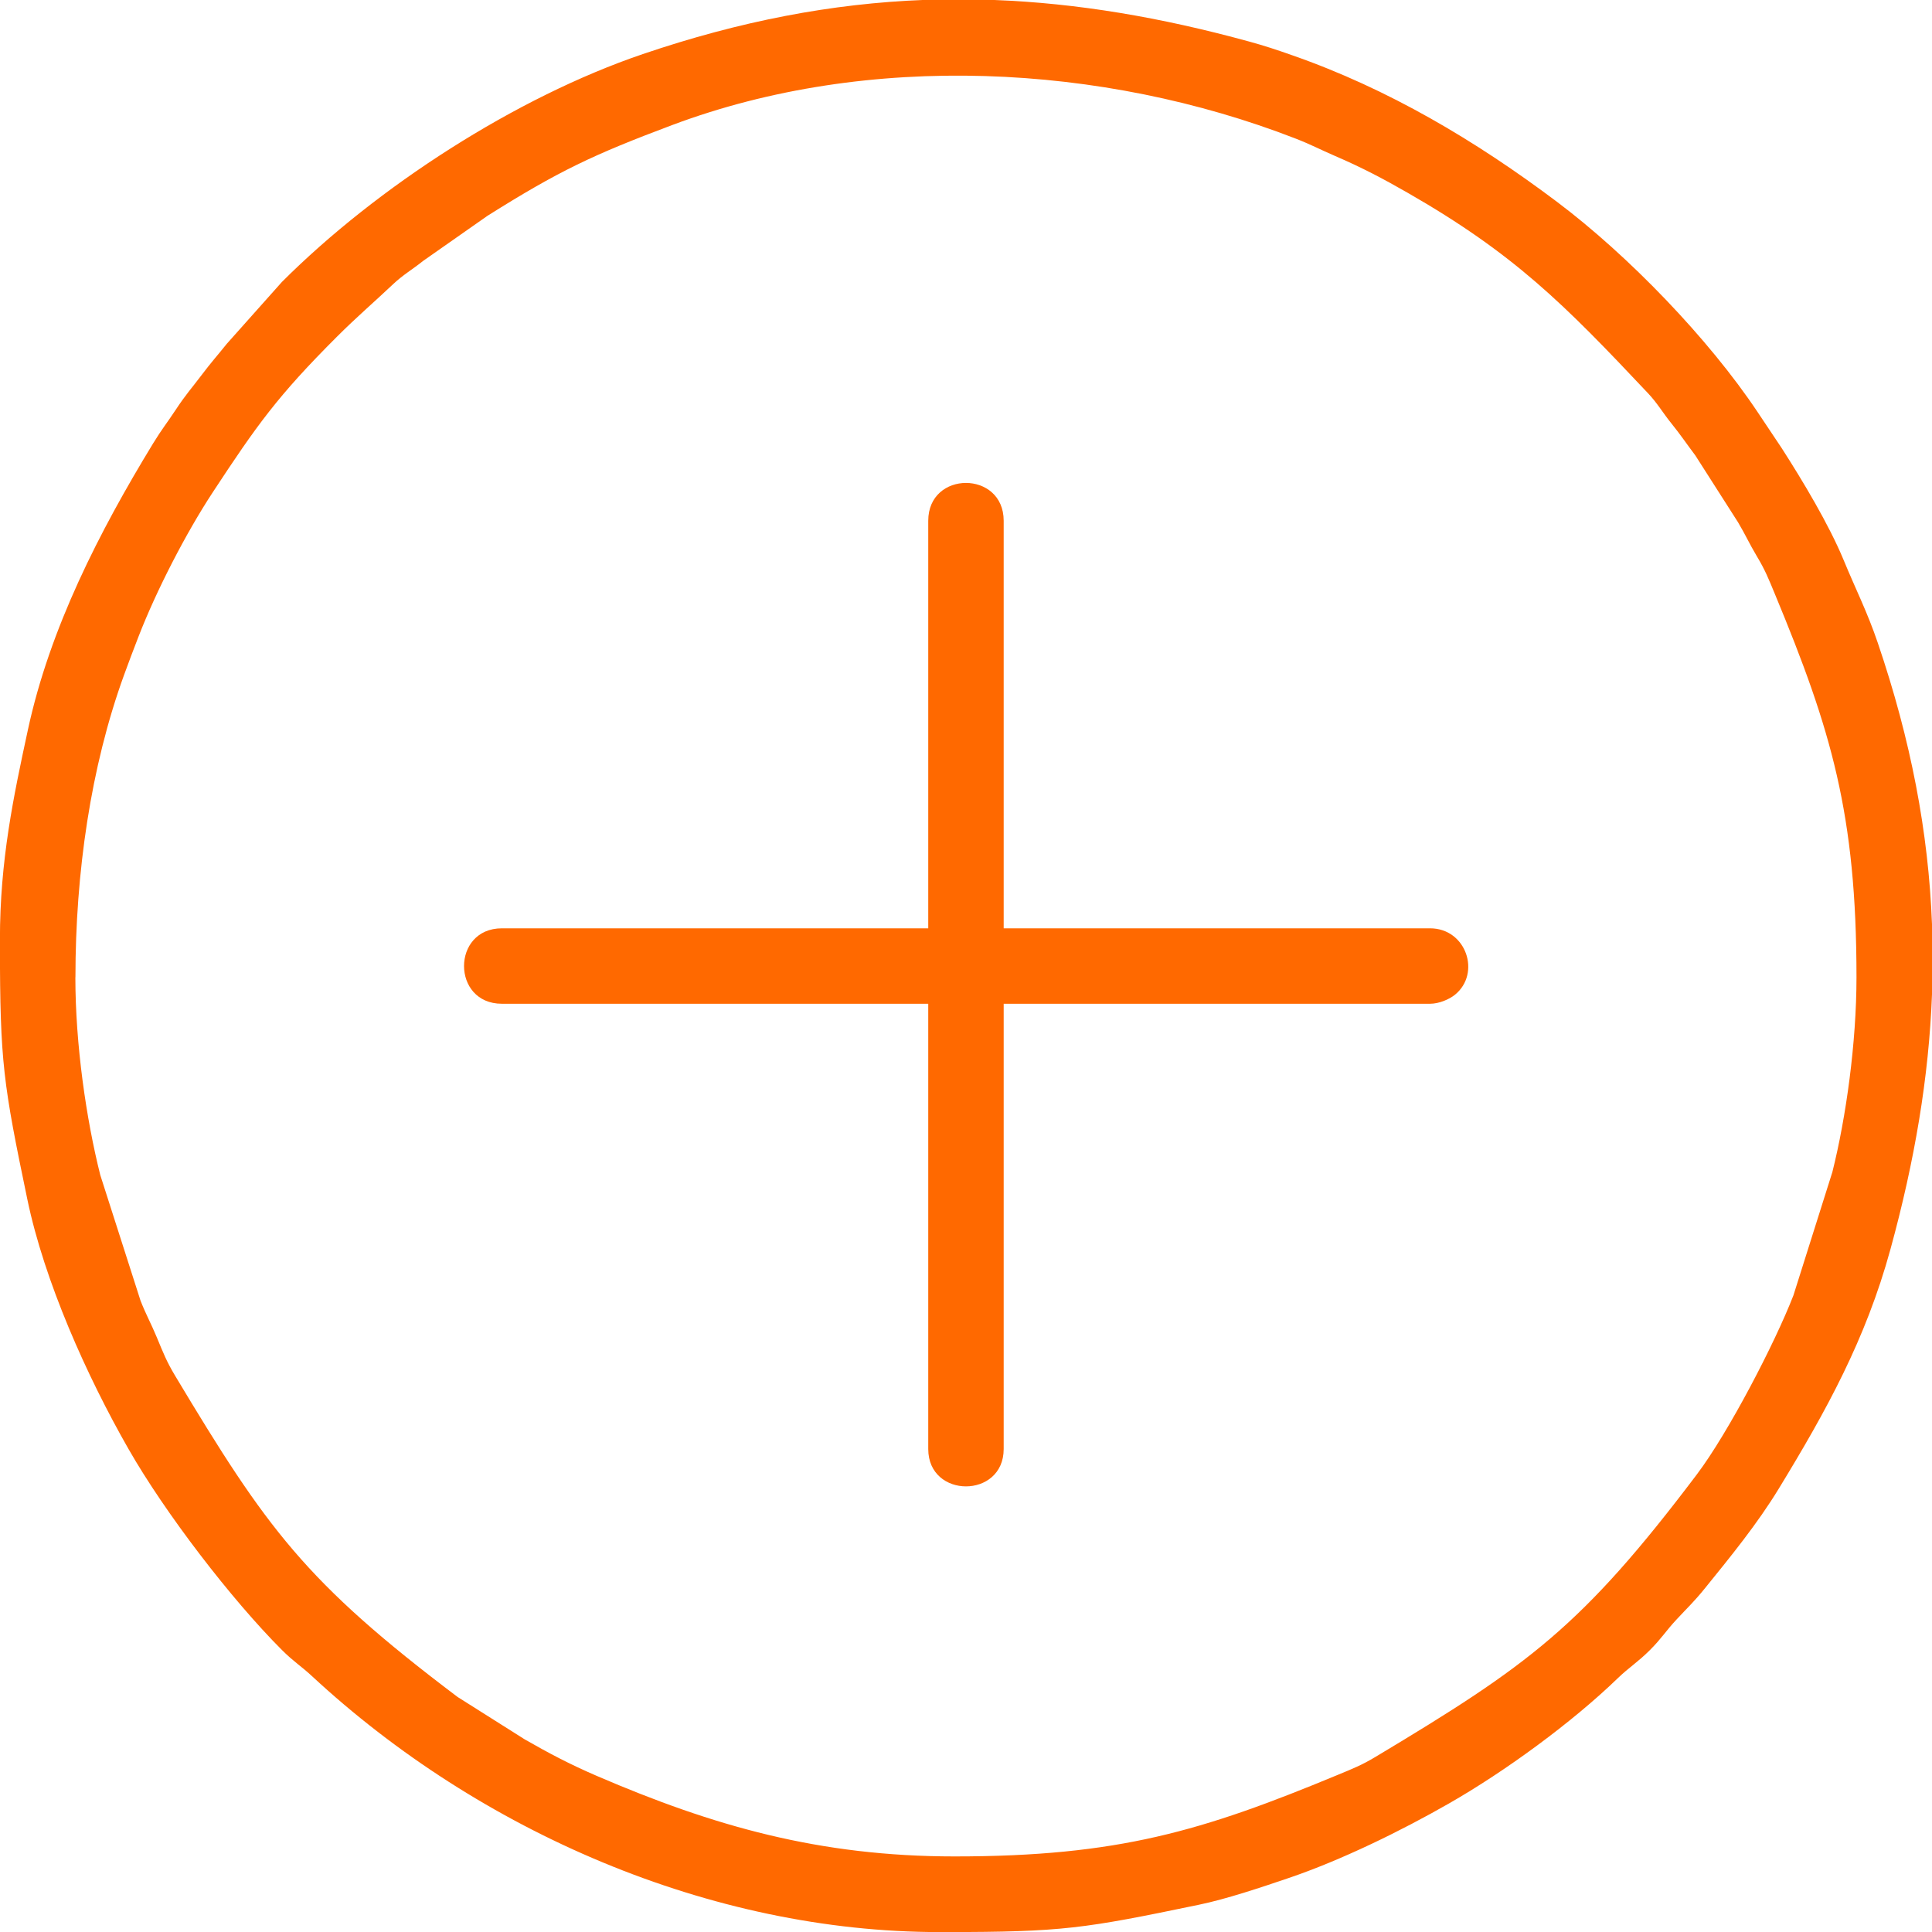
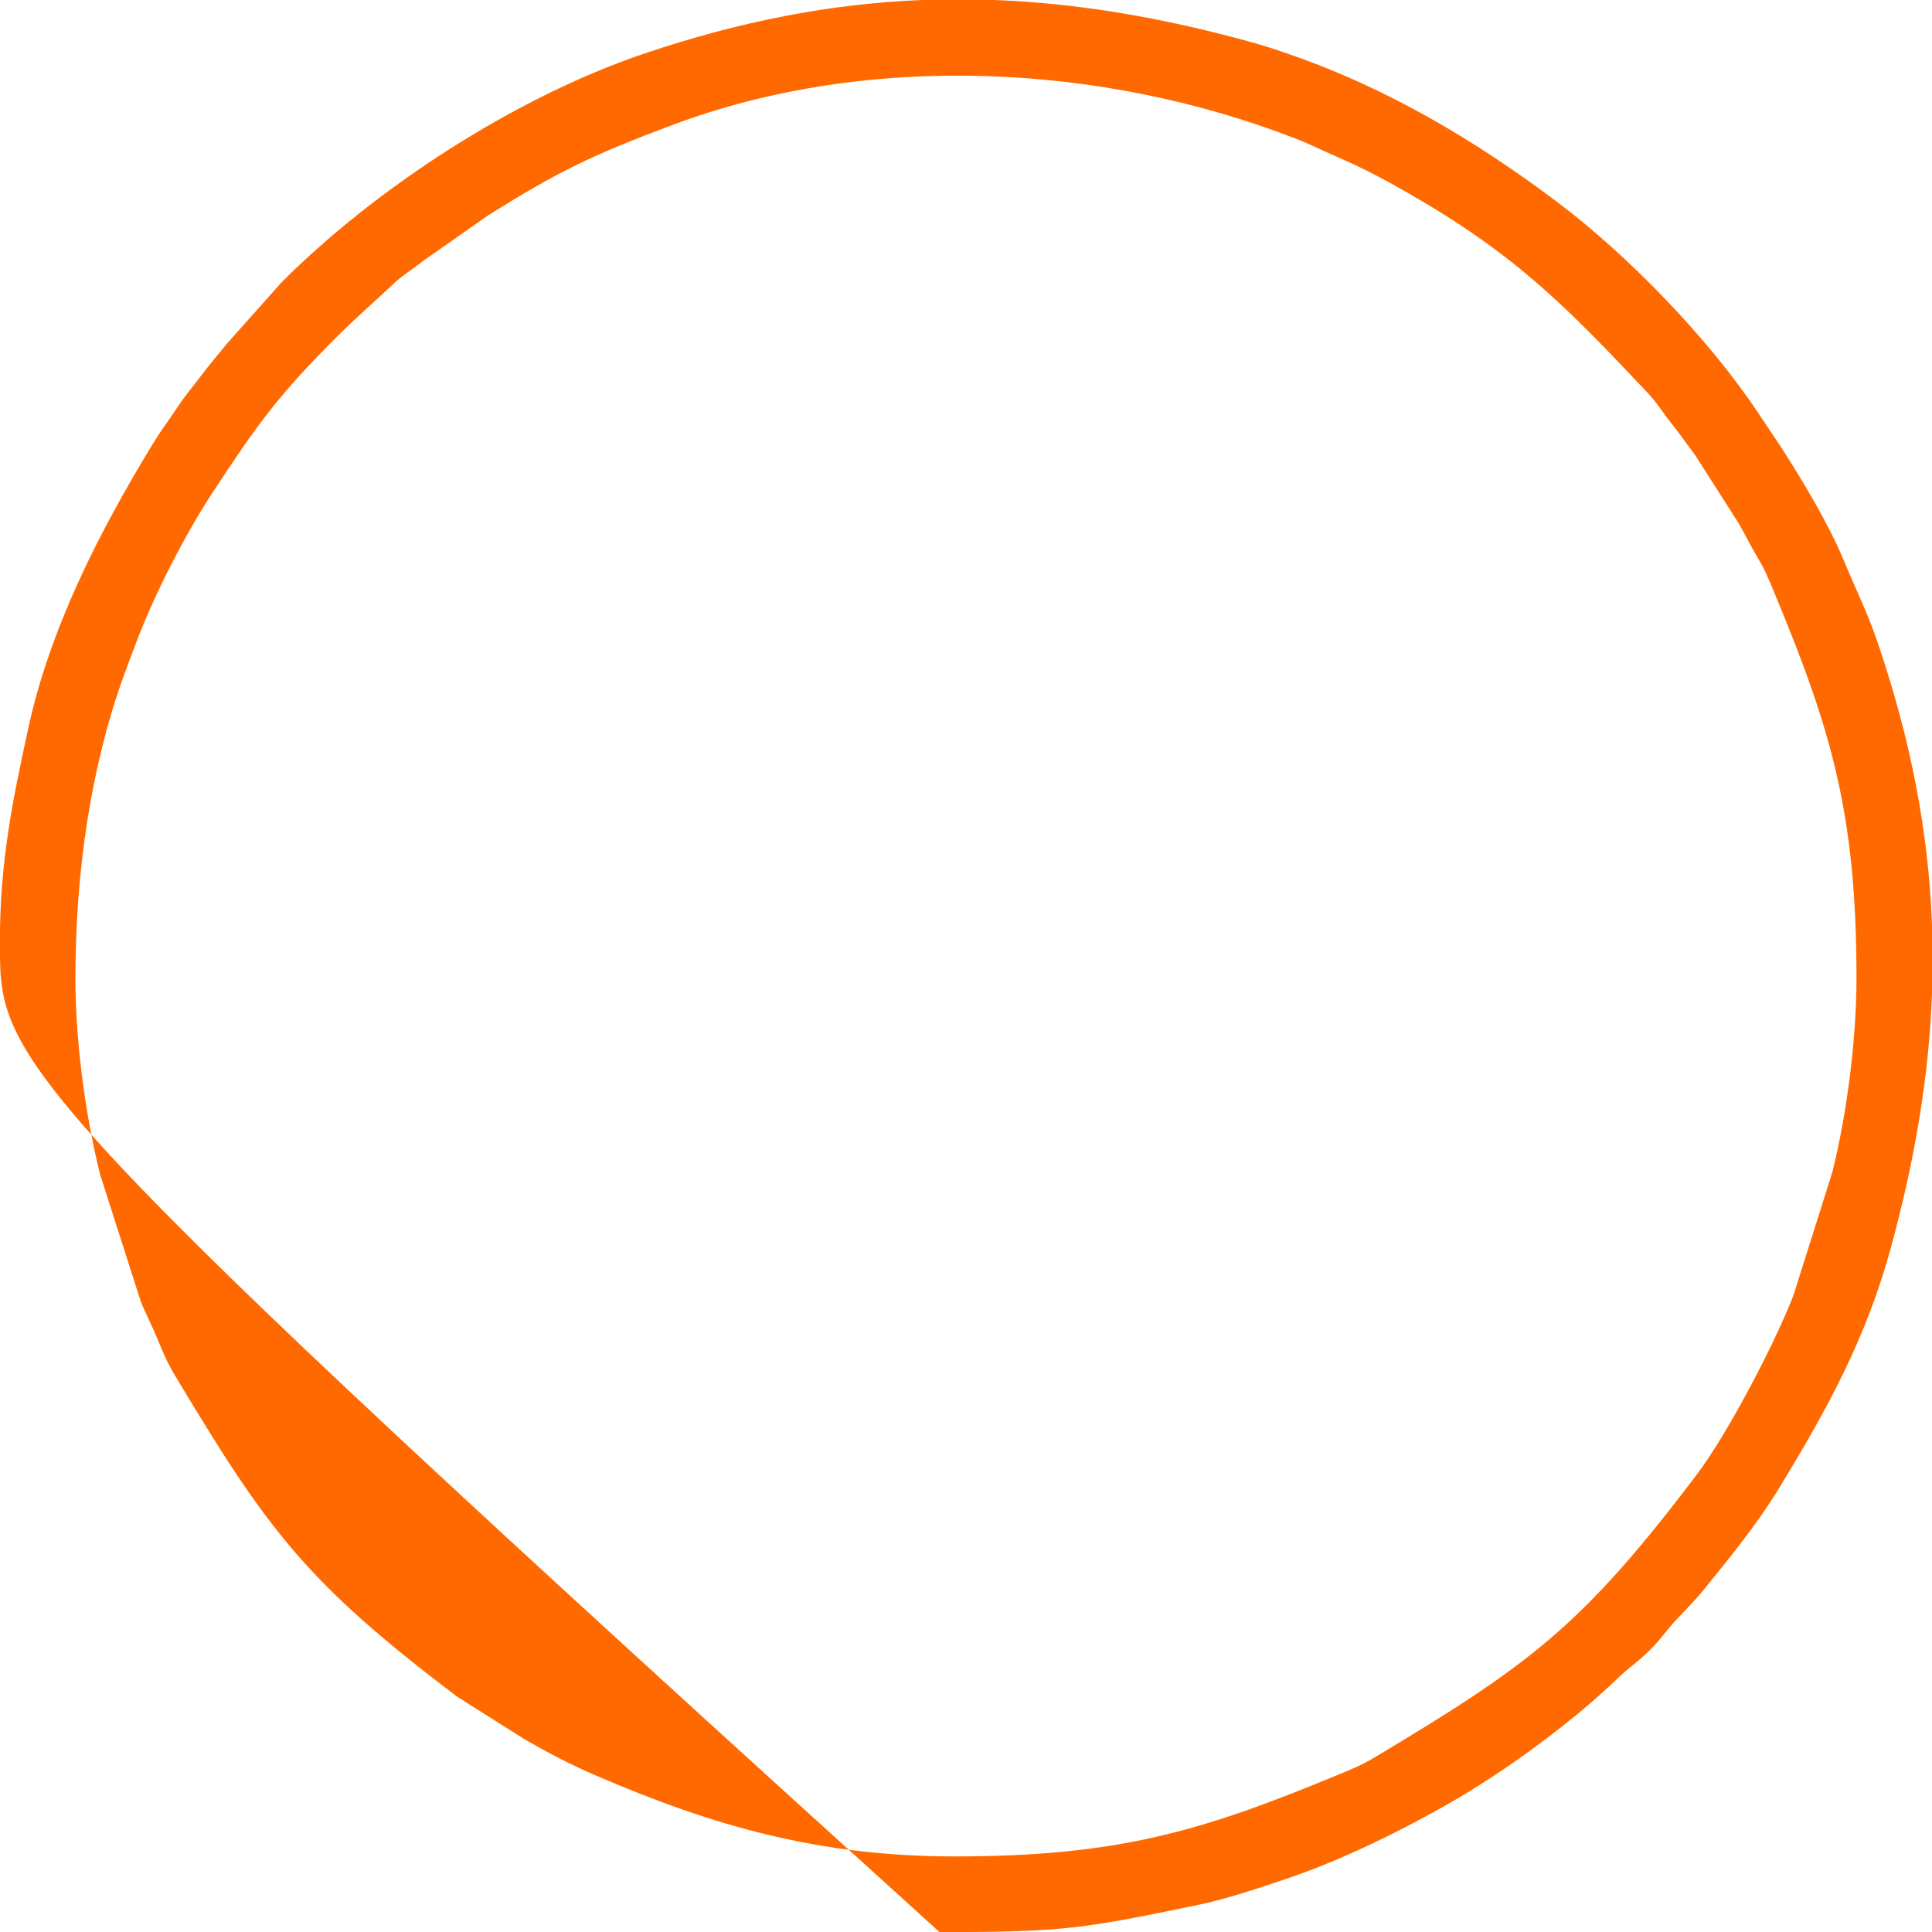
<svg xmlns="http://www.w3.org/2000/svg" xml:space="preserve" width="55.466" height="55.466" style="shape-rendering:geometricPrecision;text-rendering:geometricPrecision;image-rendering:optimizeQuality;fill-rule:evenodd;clip-rule:evenodd" version="1.0" viewBox="0 0 269.93 269.93">
  <defs>
    <style>.fil0{fill:#ff6900}</style>
  </defs>
  <g id="Слой_x0020_1">
    <g id="_2670614866352">
-       <path d="M10.54 136.55c0-14.58 2.12-29.38 6.79-42.24.67-1.85 1.27-3.42 2.02-5.36 2.49-6.43 6.64-14.49 10.39-20.19 6.13-9.33 9.03-13.42 17.32-21.7 2.77-2.77 5.08-4.73 7.9-7.39 1.33-1.26 2.75-2.08 4.16-3.22l8.99-6.3c9.95-6.26 14.75-8.53 25.81-12.68 27.43-10.29 60.09-8.59 87.07 1.88 2.21.86 3.45 1.54 5.49 2.42 3.86 1.66 6.76 3.2 10.15 5.14 14.93 8.56 21.88 15.56 33.64 28.05 1.26 1.33 2.08 2.75 3.22 4.16 1.33 1.65 2.08 2.79 3.38 4.52l5.96 9.33c1.05 1.77 1.57 2.97 2.63 4.75 1.17 1.95 1.64 3.15 2.55 5.35 7.83 18.88 11.37 30.65 11.37 53.47 0 9.15-1.46 19.6-3.37 27.21l-5.44 17.23c-2.61 6.73-9.1 19.19-13.48 25-16.09 21.32-23.54 26.67-44.89 39.47-1.95 1.17-3.15 1.64-5.35 2.55-18.88 7.83-30.65 11.37-53.47 11.37-18.93 0-33.75-4.26-49.93-11.22-3.86-1.66-6.76-3.2-10.15-5.14l-9.37-5.92C42.61 221 37.26 213.55 24.46 192.2c-1.17-1.95-1.64-3.15-2.55-5.35-.83-2-1.44-3.02-2.27-5.11l-5.63-17.57c-1.96-7.79-3.48-18.24-3.48-27.63zM129.12 0h9.81c11.57.44 23.26 2.42 35.58 5.8 2.15.59 3.79 1.13 6 1.91 13.46 4.69 25.71 11.98 37 20.47 9.98 7.5 21.2 19.12 28.06 29.4l3.38 5.06c2.95 4.6 6.58 10.64 8.64 15.62 1.68 4.08 3.31 7.26 4.77 11.57 4.62 13.59 7.08 26.46 7.57 39.3v9.81c-.44 11.57-2.42 23.26-5.8 35.58-3.46 12.63-8.96 22.57-15.59 33.44-3.03 4.97-6.72 9.48-10.32 13.93-1.58 1.95-2.36 2.63-4.02 4.42-1.46 1.57-2.04 2.59-3.68 4.23-1.7 1.7-2.88 2.38-4.5 3.94-6.36 6.15-15.71 13-23.61 17.51-6.66 3.81-14.93 7.87-22.31 10.38-3.94 1.34-8.76 2.96-12.59 3.75-16.11 3.35-19.04 3.81-35.46 3.82h-.79c-32.01 0-64.26-14.06-87.64-35.73-1.57-1.46-2.59-2.04-4.23-3.68-7.02-7.02-16.32-19.12-21.45-28.11-5.8-10.14-11.74-23.39-14.13-34.9C.46 151.41 0 148.48-.01 132.06v-.79c0-11.1 1.9-20 3.91-29.31 3.07-14.23 10-27.72 17.48-39.99 1.24-2.03 1.92-2.82 3.18-4.73 1.39-2.11 2.14-2.9 3.6-4.83 1.34-1.78 2.25-2.78 3.53-4.38l7.7-8.64C52.66 26.12 72.07 13.59 89.8 7.56c13.59-4.62 26.46-7.08 39.3-7.57z" class="fil0" />
-       <path d="M129.69 72.76v56.94H70.12c-7.05 0-7.05 10.54 0 10.54h59.57v62.21c0 6.96 10.54 6.96 10.54 0v-62.21h59.57c1.26 0 2.69-.62 3.48-1.26 3.67-2.98 1.59-9.28-3.48-9.28h-59.57V72.76c0-7.05-10.54-7.05-10.54 0z" class="fil0" />
+       <path d="M10.54 136.55c0-14.58 2.12-29.38 6.79-42.24.67-1.85 1.27-3.42 2.02-5.36 2.49-6.43 6.64-14.49 10.39-20.19 6.13-9.33 9.03-13.42 17.32-21.7 2.77-2.77 5.08-4.73 7.9-7.39 1.33-1.26 2.75-2.08 4.16-3.22l8.99-6.3c9.95-6.26 14.75-8.53 25.81-12.68 27.43-10.29 60.09-8.59 87.07 1.88 2.21.86 3.45 1.54 5.49 2.42 3.86 1.66 6.76 3.2 10.15 5.14 14.93 8.56 21.88 15.56 33.64 28.05 1.26 1.33 2.08 2.75 3.22 4.16 1.33 1.65 2.08 2.79 3.38 4.52l5.96 9.33c1.05 1.77 1.57 2.97 2.63 4.75 1.17 1.95 1.64 3.15 2.55 5.35 7.83 18.88 11.37 30.65 11.37 53.47 0 9.15-1.46 19.6-3.37 27.21l-5.44 17.23c-2.61 6.73-9.1 19.19-13.48 25-16.09 21.32-23.54 26.67-44.89 39.47-1.95 1.17-3.15 1.64-5.35 2.55-18.88 7.83-30.65 11.37-53.47 11.37-18.93 0-33.75-4.26-49.93-11.22-3.86-1.66-6.76-3.2-10.15-5.14l-9.37-5.92C42.61 221 37.26 213.55 24.46 192.2c-1.17-1.95-1.64-3.15-2.55-5.35-.83-2-1.44-3.02-2.27-5.11l-5.63-17.57c-1.96-7.79-3.48-18.24-3.48-27.63zM129.12 0h9.81c11.57.44 23.26 2.42 35.58 5.8 2.15.59 3.79 1.13 6 1.91 13.46 4.69 25.71 11.98 37 20.47 9.98 7.5 21.2 19.12 28.06 29.4l3.38 5.06c2.95 4.6 6.58 10.64 8.64 15.62 1.68 4.08 3.31 7.26 4.77 11.57 4.62 13.59 7.08 26.46 7.57 39.3v9.81c-.44 11.57-2.42 23.26-5.8 35.58-3.46 12.63-8.96 22.57-15.59 33.44-3.03 4.97-6.72 9.48-10.32 13.93-1.58 1.95-2.36 2.63-4.02 4.42-1.46 1.57-2.04 2.59-3.68 4.23-1.7 1.7-2.88 2.38-4.5 3.94-6.36 6.15-15.71 13-23.61 17.51-6.66 3.81-14.93 7.87-22.31 10.38-3.94 1.34-8.76 2.96-12.59 3.75-16.11 3.35-19.04 3.81-35.46 3.82h-.79C.46 151.41 0 148.48-.01 132.06v-.79c0-11.1 1.9-20 3.91-29.31 3.07-14.23 10-27.72 17.48-39.99 1.24-2.03 1.92-2.82 3.18-4.73 1.39-2.11 2.14-2.9 3.6-4.83 1.34-1.78 2.25-2.78 3.53-4.38l7.7-8.64C52.66 26.12 72.07 13.59 89.8 7.56c13.59-4.62 26.46-7.08 39.3-7.57z" class="fil0" />
    </g>
  </g>
</svg>